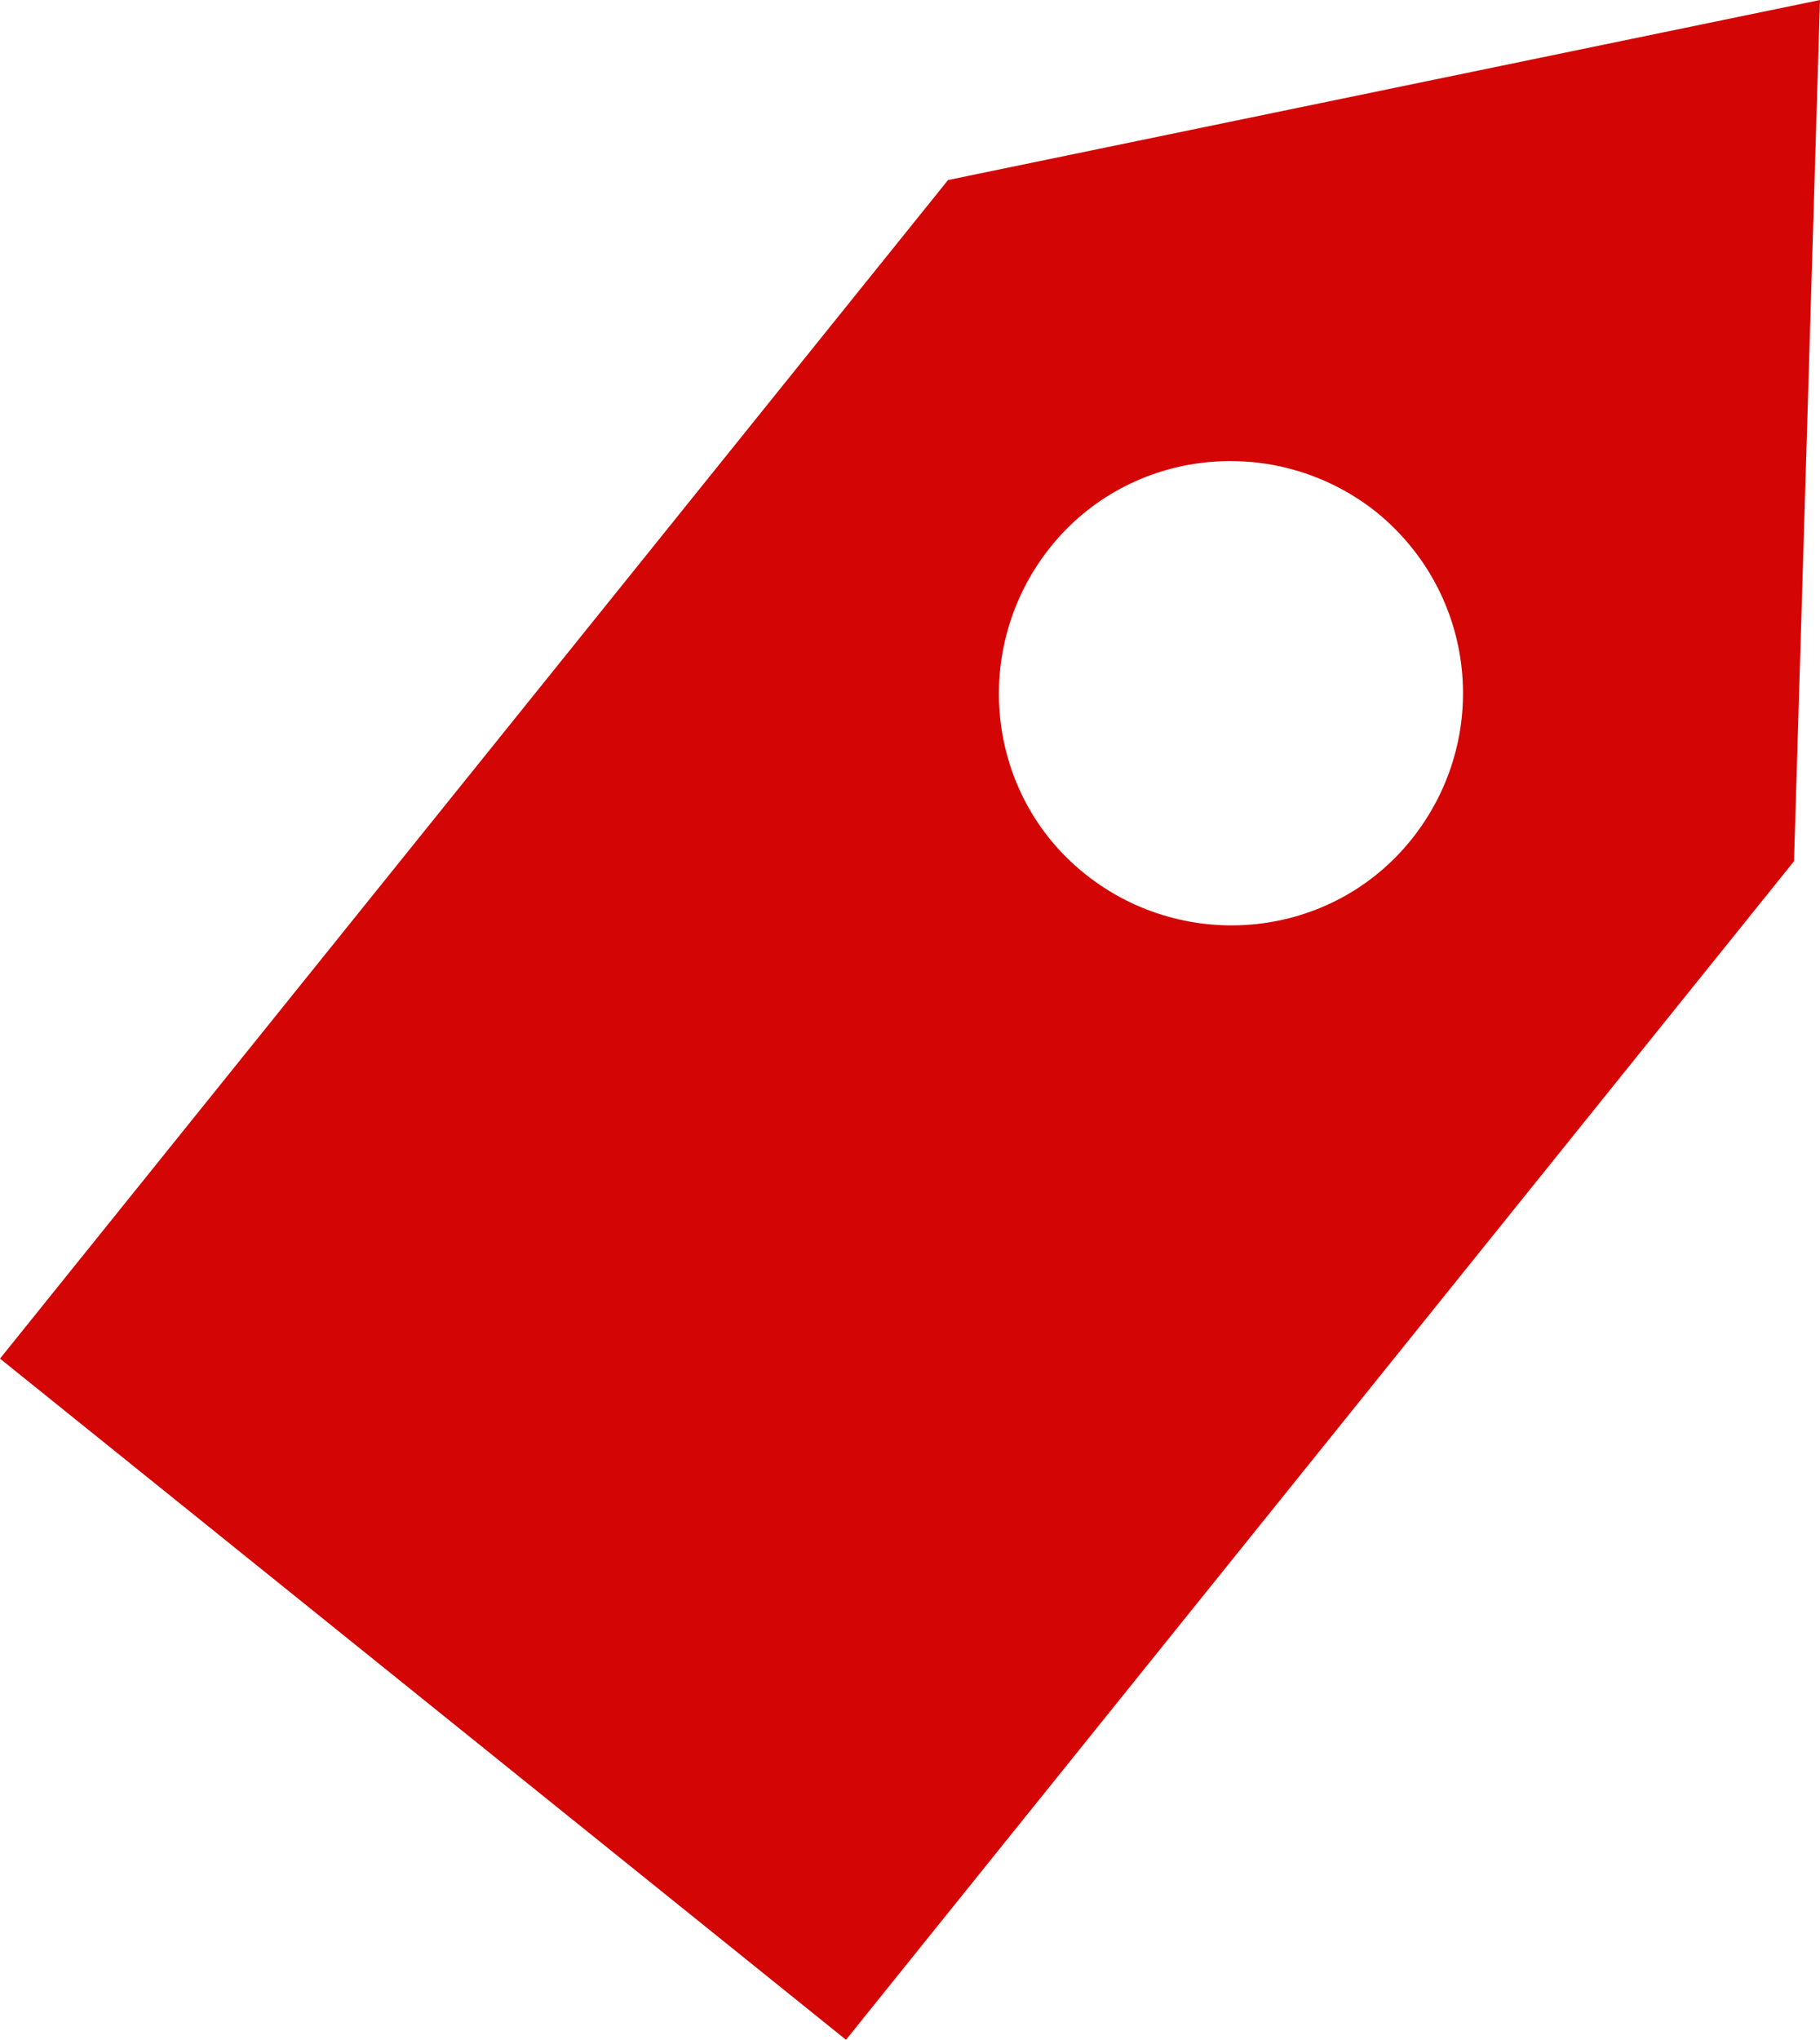
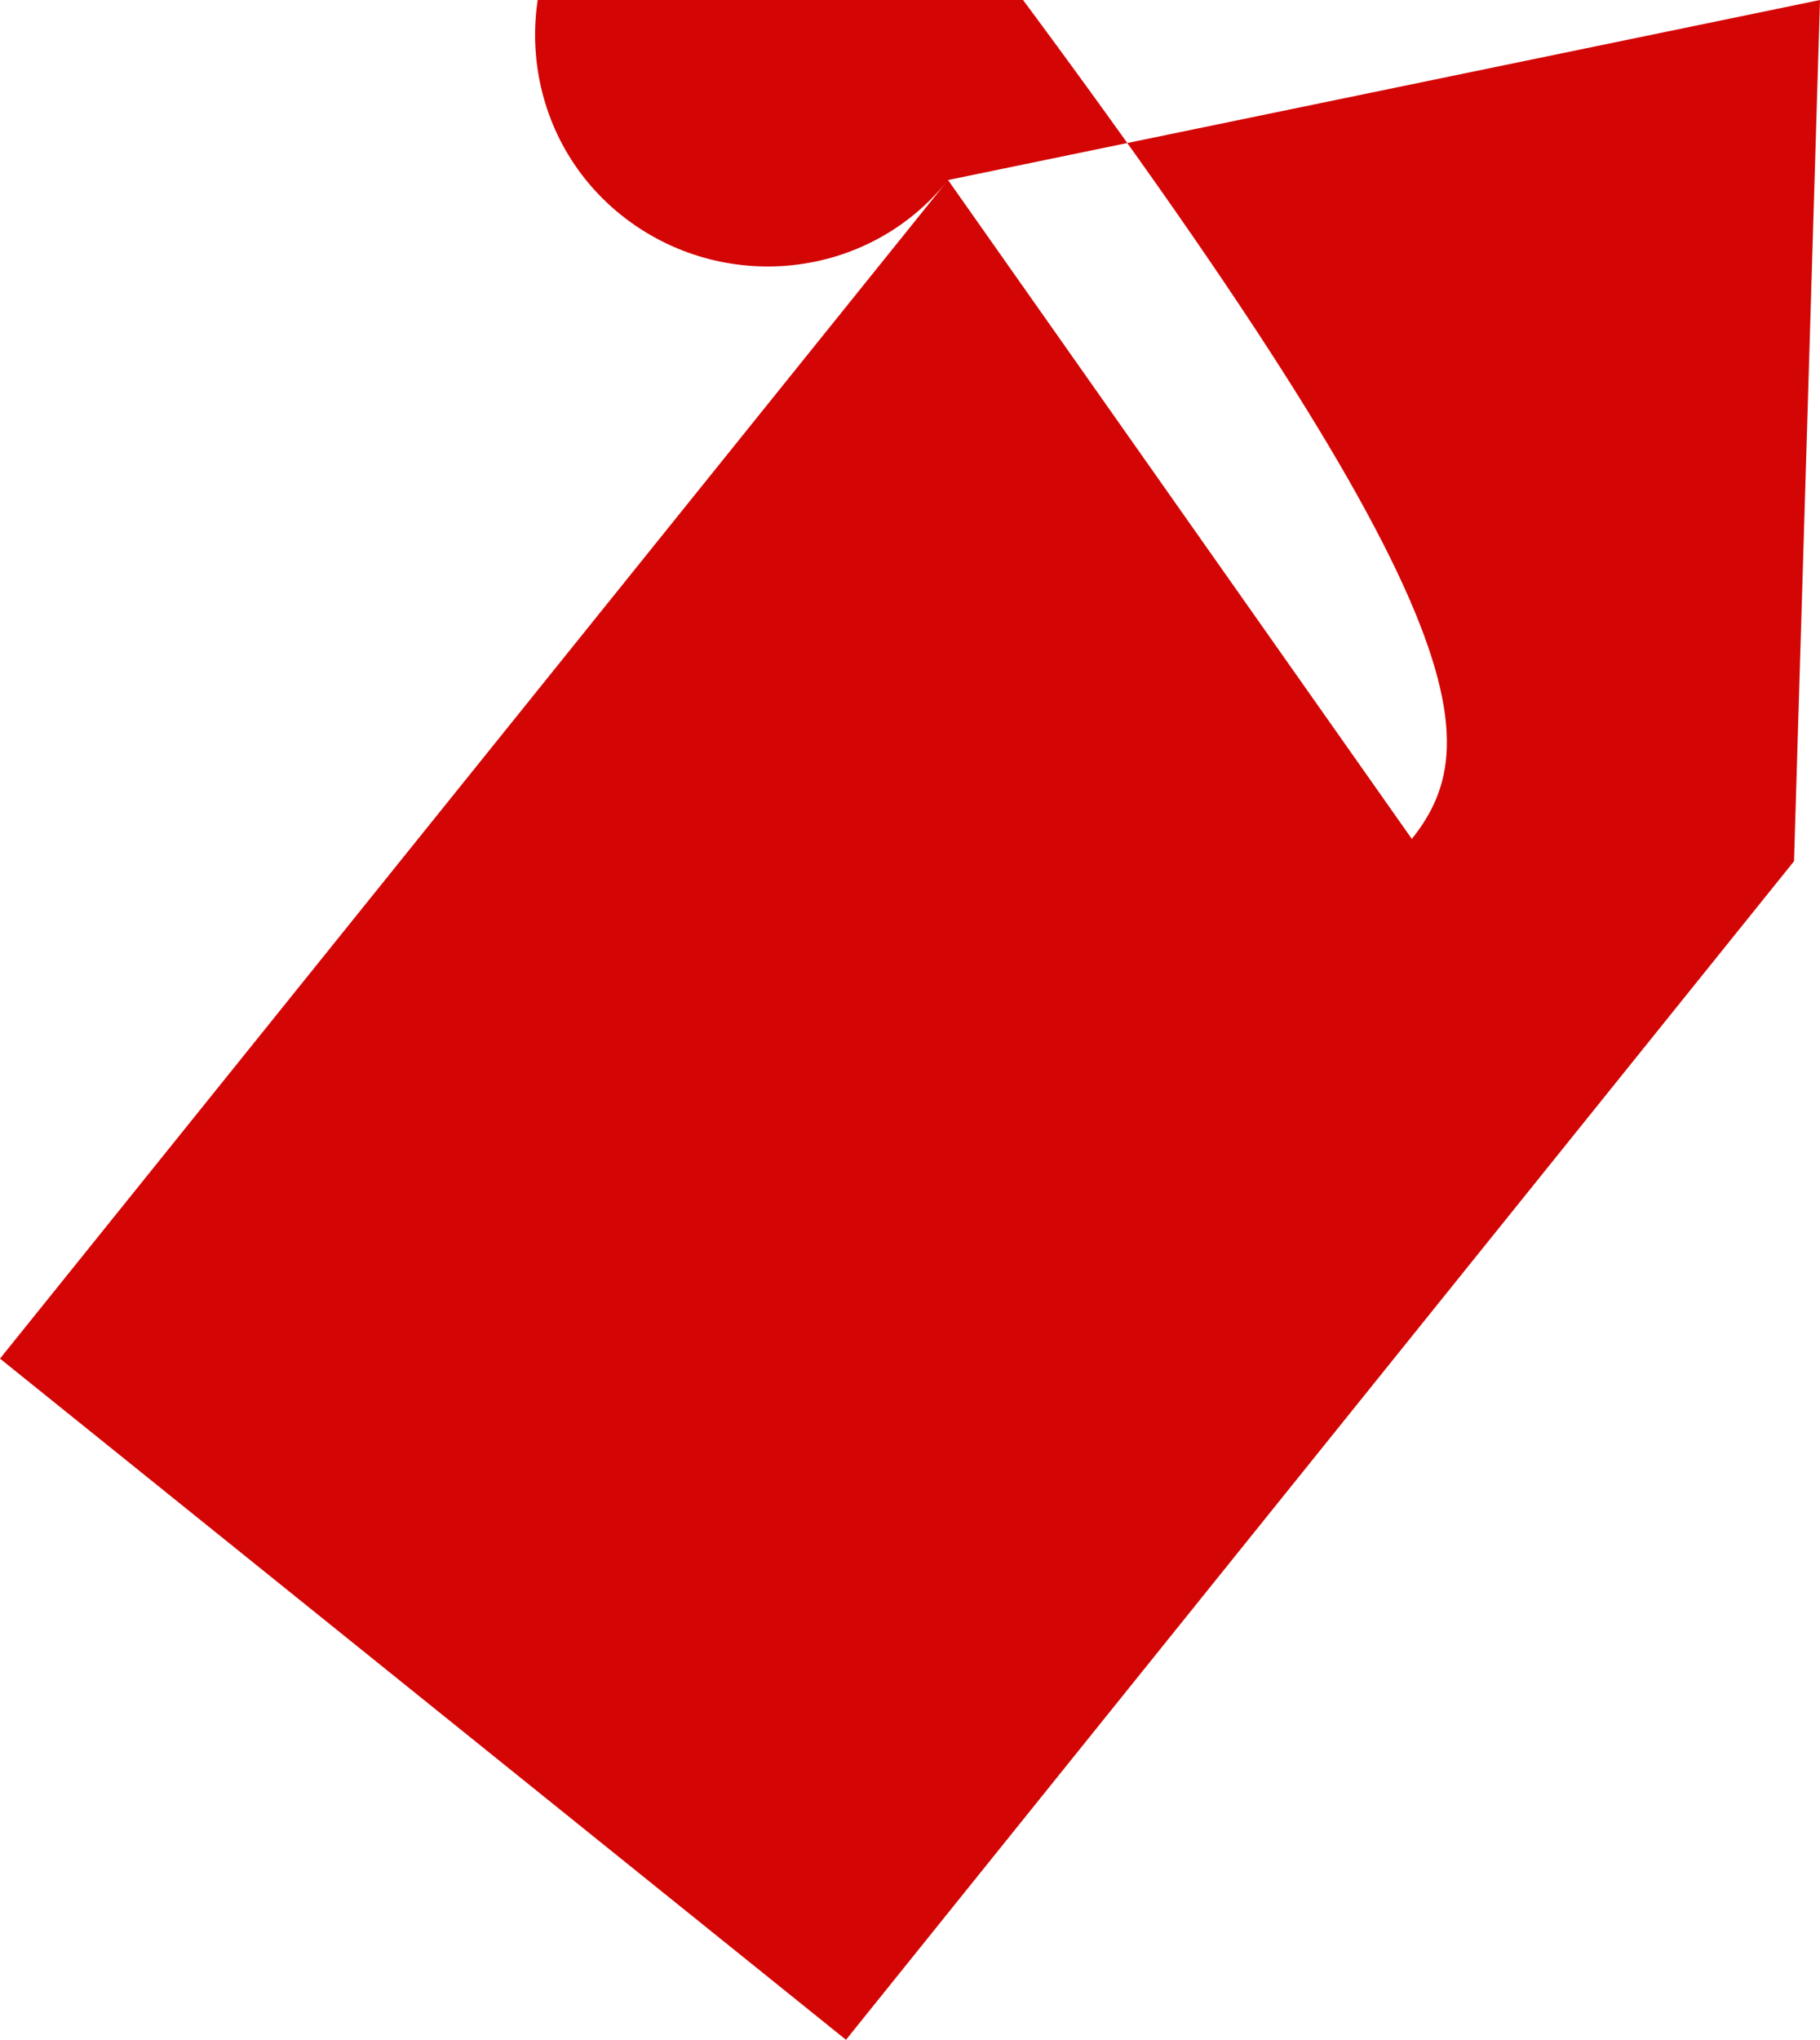
<svg xmlns="http://www.w3.org/2000/svg" version="1.1" id="Livello_1" x="0px" y="0px" viewBox="0 0 98.1 109.9" style="enable-background:new 0 0 98.1 109.9;" xml:space="preserve">
  <style type="text/css">
	.st0{fill:#D30605;}
</style>
-   <path class="st0" d="M51.1,9.7L0,73.2l45.6,36.7l51.1-63.5L98.1,0L51.1,9.7z M76.1,45.2c-4.3,5.4-12.2,6.2-17.6,1.9  c-5.4-4.3-6.2-12.2-1.9-17.6c4.3-5.4,12.2-6.2,17.6-1.9C79.6,32,80.4,39.8,76.1,45.2z" />
+   <path class="st0" d="M51.1,9.7L0,73.2l45.6,36.7l51.1-63.5L98.1,0L51.1,9.7z c-4.3,5.4-12.2,6.2-17.6,1.9  c-5.4-4.3-6.2-12.2-1.9-17.6c4.3-5.4,12.2-6.2,17.6-1.9C79.6,32,80.4,39.8,76.1,45.2z" />
</svg>